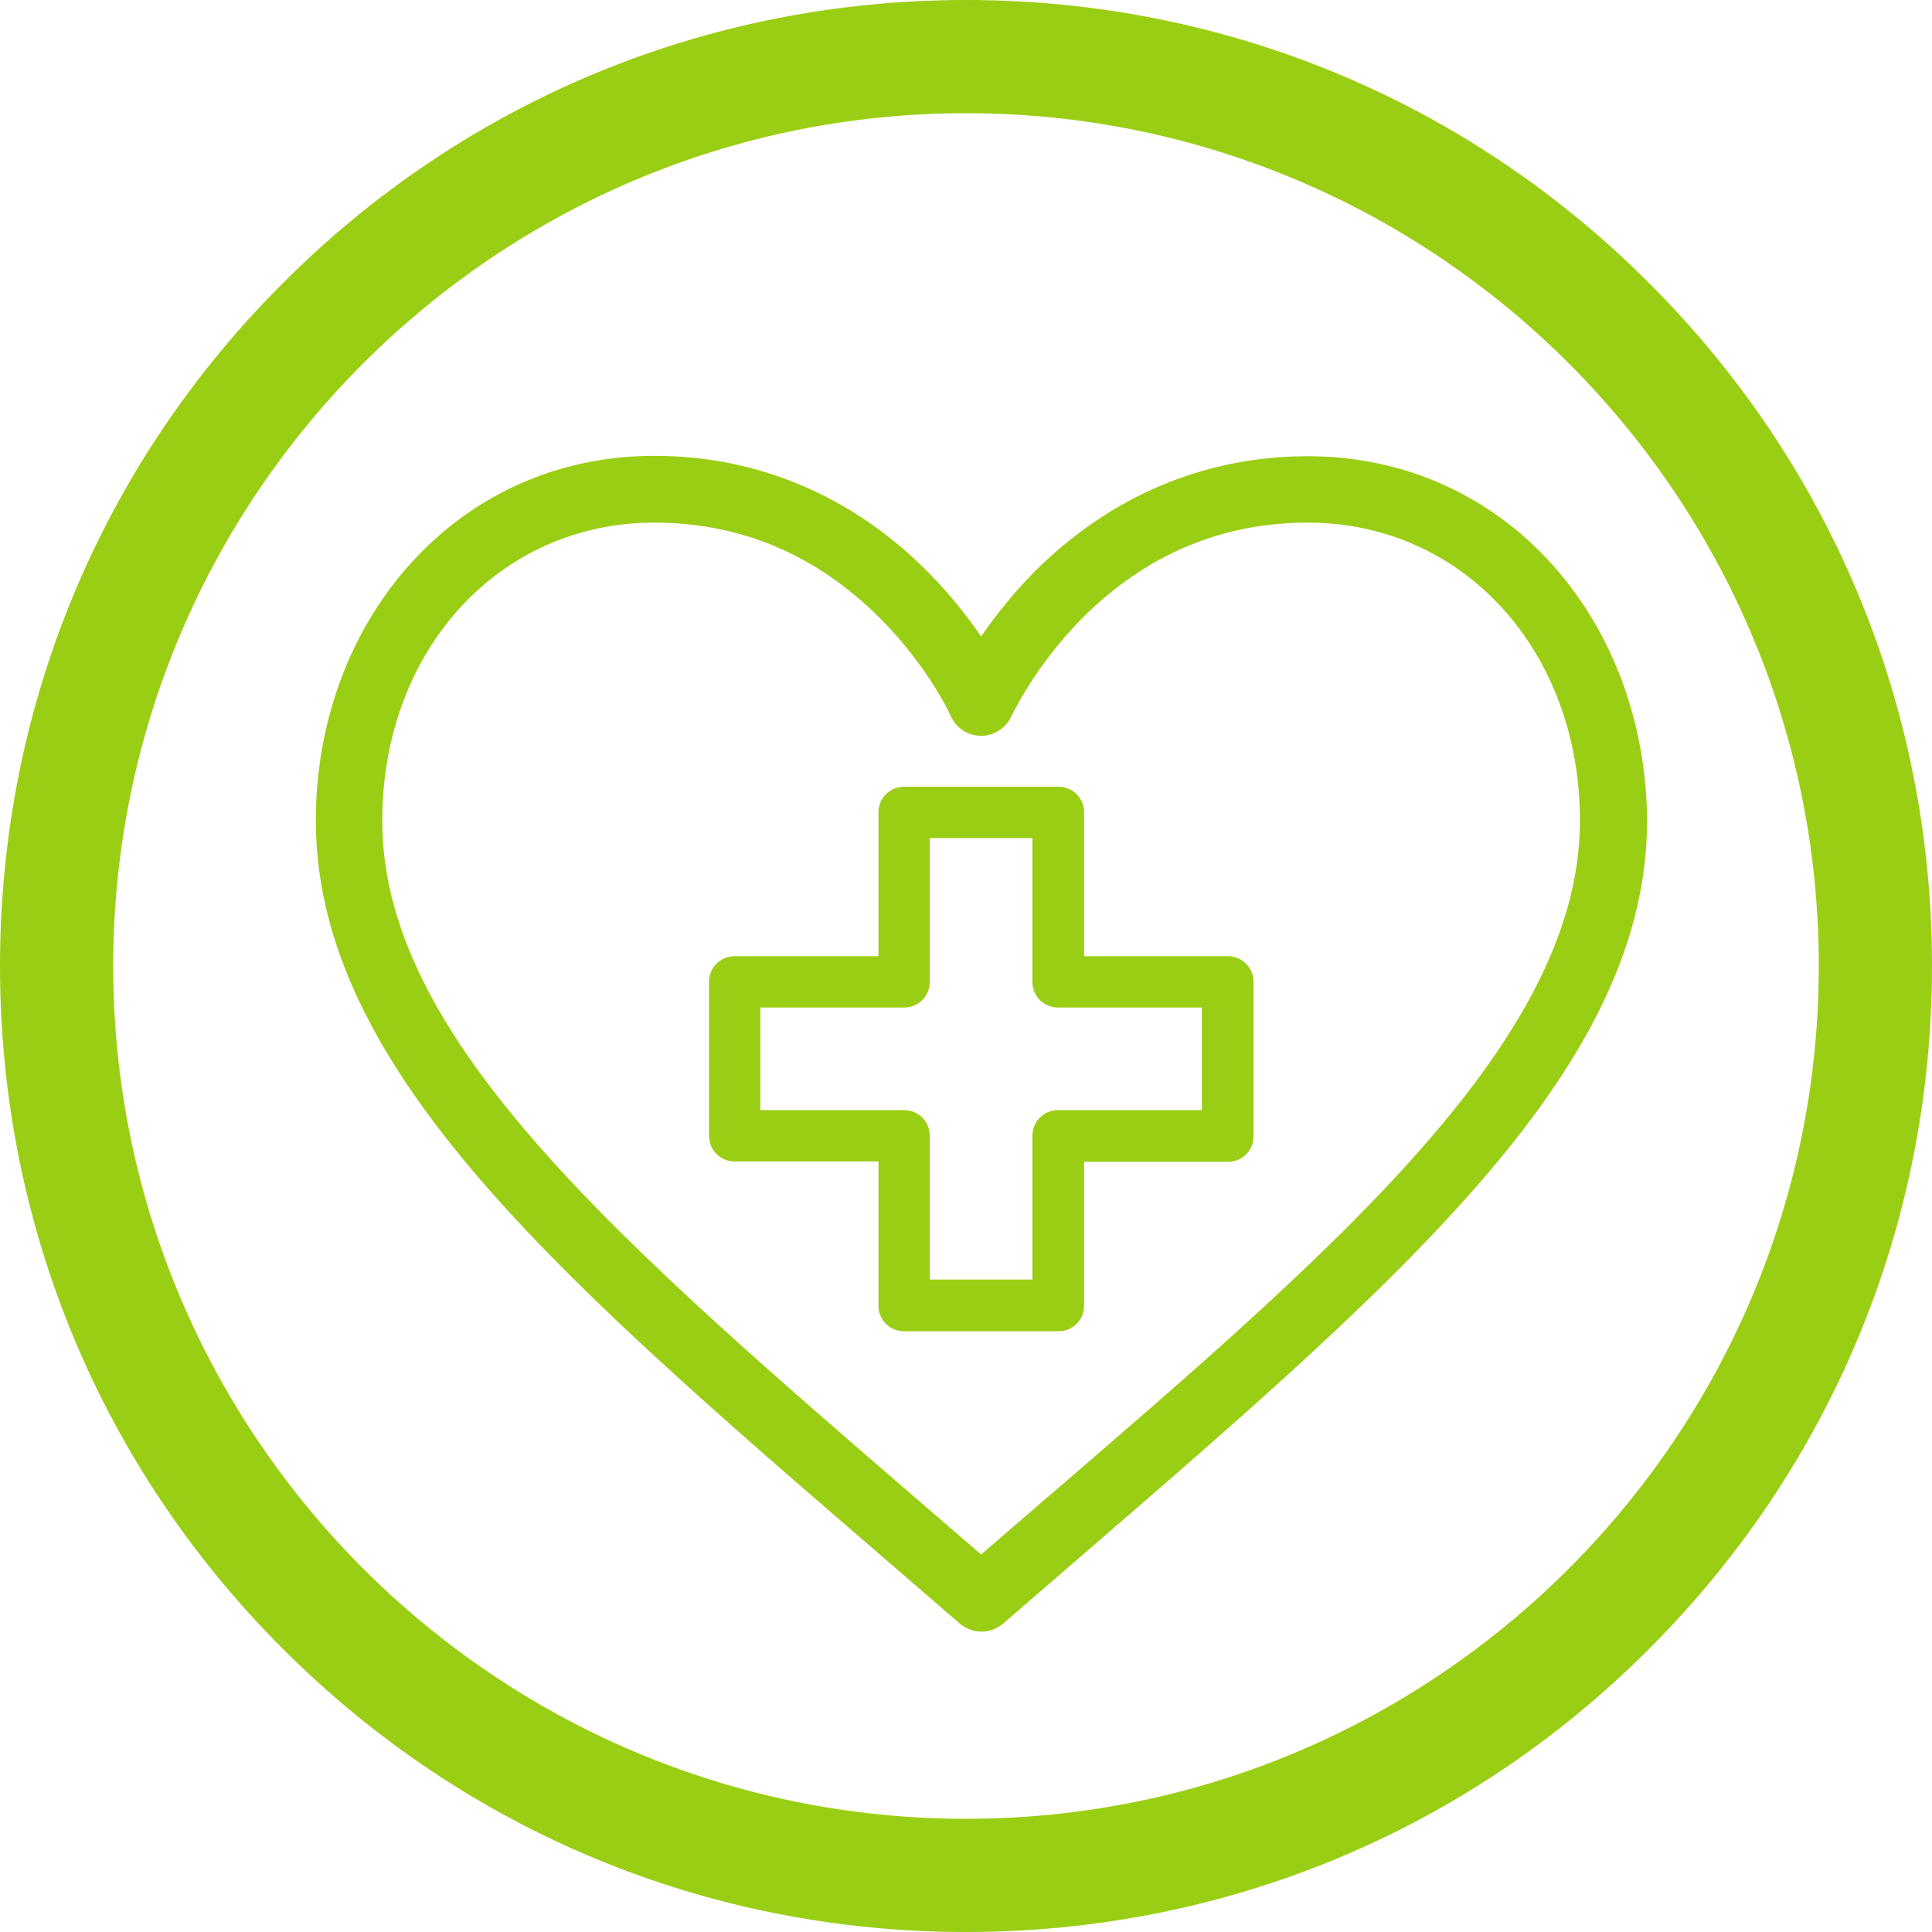
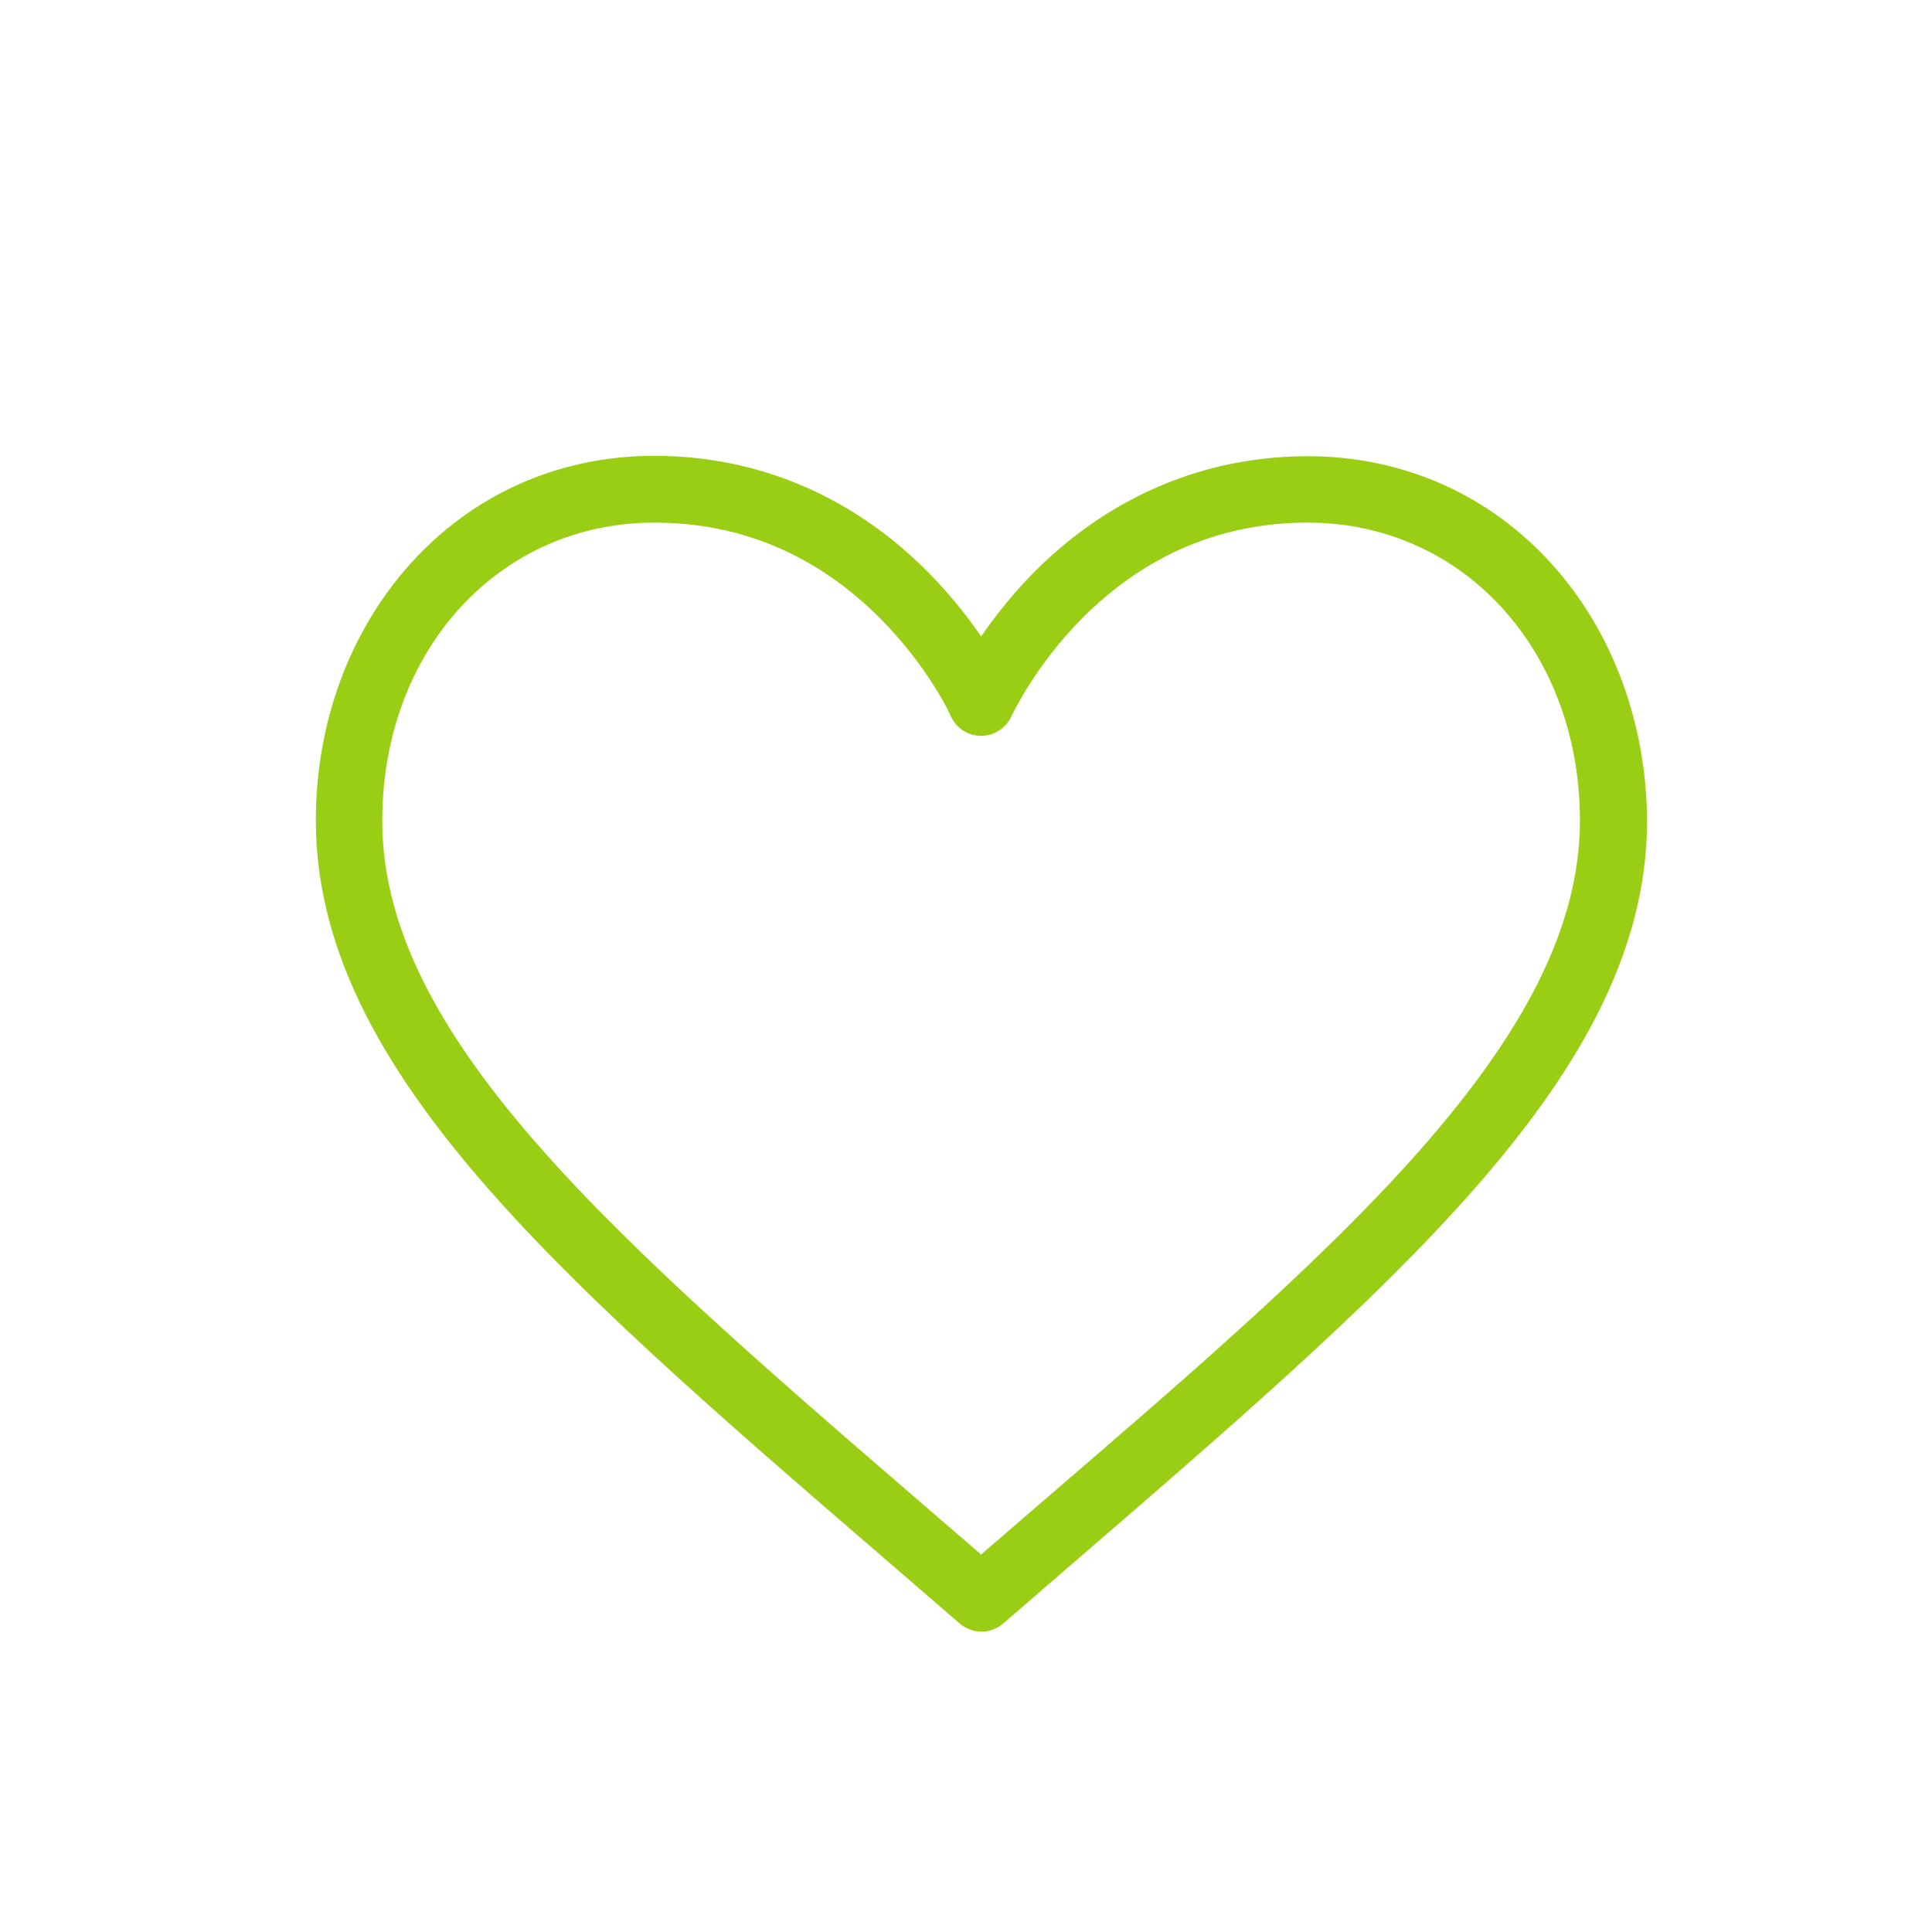
<svg xmlns="http://www.w3.org/2000/svg" version="1.1" id="Capa_1" x="0px" y="0px" viewBox="0 0 512 512" style="enable-background:new 0 0 512 512;" xml:space="preserve">
  <style type="text/css">
	.st0{fill:#9ACE14;}
	.st1{fill:none;}
	.st2{fill:#9ACE14;stroke:#9ACE14;stroke-width:4;stroke-miterlimit:10;}
</style>
  <g>
    <g>
-       <path class="st0" d="M437,75C388.7,26.6,324.4,0,256,0S123.3,26.6,75,75C26.6,123.3,0,187.6,0,256s26.6,132.7,75,181    c48.4,48.4,112.6,75,181,75s132.7-26.6,181-75c48.4-48.4,75-112.6,75-181S485.4,123.3,437,75z M256,482C131.4,482,30,380.6,30,256    S131.4,30,256,30s226,101.4,226,226S380.6,482,256,482z" />
-     </g>
+       </g>
  </g>
-   <rect x="44" y="183" class="st1" width="615" height="428" />
  <g>
    <g>
      <path class="st2" d="M410.1,151.2c-16.3-18.3-38.8-28.3-63.5-28.3c-27,0-51.6,10.5-71.2,30.2c-6.8,6.9-11.9,13.8-15.4,19.2    c-3.5-5.5-8.6-12.3-15.4-19.2c-19.6-19.8-44.2-30.3-71.2-30.3c-51.7,0-87.7,43.2-87.7,94.6c0,69.4,73.5,127.8,169.9,211.3    c1.3,1.1,2.9,1.7,4.5,1.7c1.6,0,3.2-0.6,4.5-1.7c96.5-83.7,169.9-142,169.9-211.3C434.3,192.3,425.7,168.7,410.1,151.2z     M260,414.6C169,335.9,99.3,279.4,99.3,217.5c0-46.2,31.8-81,74.1-81c23.4,0,44,8.7,61.2,25.9c13.1,13.1,19.2,26.4,19.2,26.6    c1.1,2.4,3.5,4,6.2,4c0,0,0,0,0,0c2.7,0,5.1-1.6,6.2-4c0.1-0.1,6.2-13.5,19.2-26.6c17.2-17.2,37.8-25.9,61.2-25.9    c42.2,0,74.1,34.8,74.1,81C420.7,280.8,346.3,339.9,260,414.6z" />
    </g>
  </g>
  <g>
    <g>
-       <path class="st0" d="M325.4,253.4h-38.1v-38.1c0-3.8-3-6.8-6.8-6.8h-40.9c-3.8,0-6.8,3-6.8,6.8v38.1h-38.1c-3.8,0-6.8,3-6.8,6.8    V301c0,3.8,3,6.8,6.8,6.8h38.1V346c0,3.8,3,6.8,6.8,6.8h40.9c3.8,0,6.8-3,6.8-6.8v-38.1h38.1c3.8,0,6.8-3,6.8-6.8v-40.9    C332.2,256.4,329.1,253.4,325.4,253.4z M318.5,294.2h-38.1c-3.8,0-6.8,3-6.8,6.8v38.1h-27.2V301c0-3.8-3-6.8-6.8-6.8h-38.1V267    h38.1c3.8,0,6.8-3,6.8-6.8v-38.1h27.2v38.1c0,3.8,3,6.8,6.8,6.8h38.1V294.2z" />
-     </g>
+       </g>
  </g>
</svg>